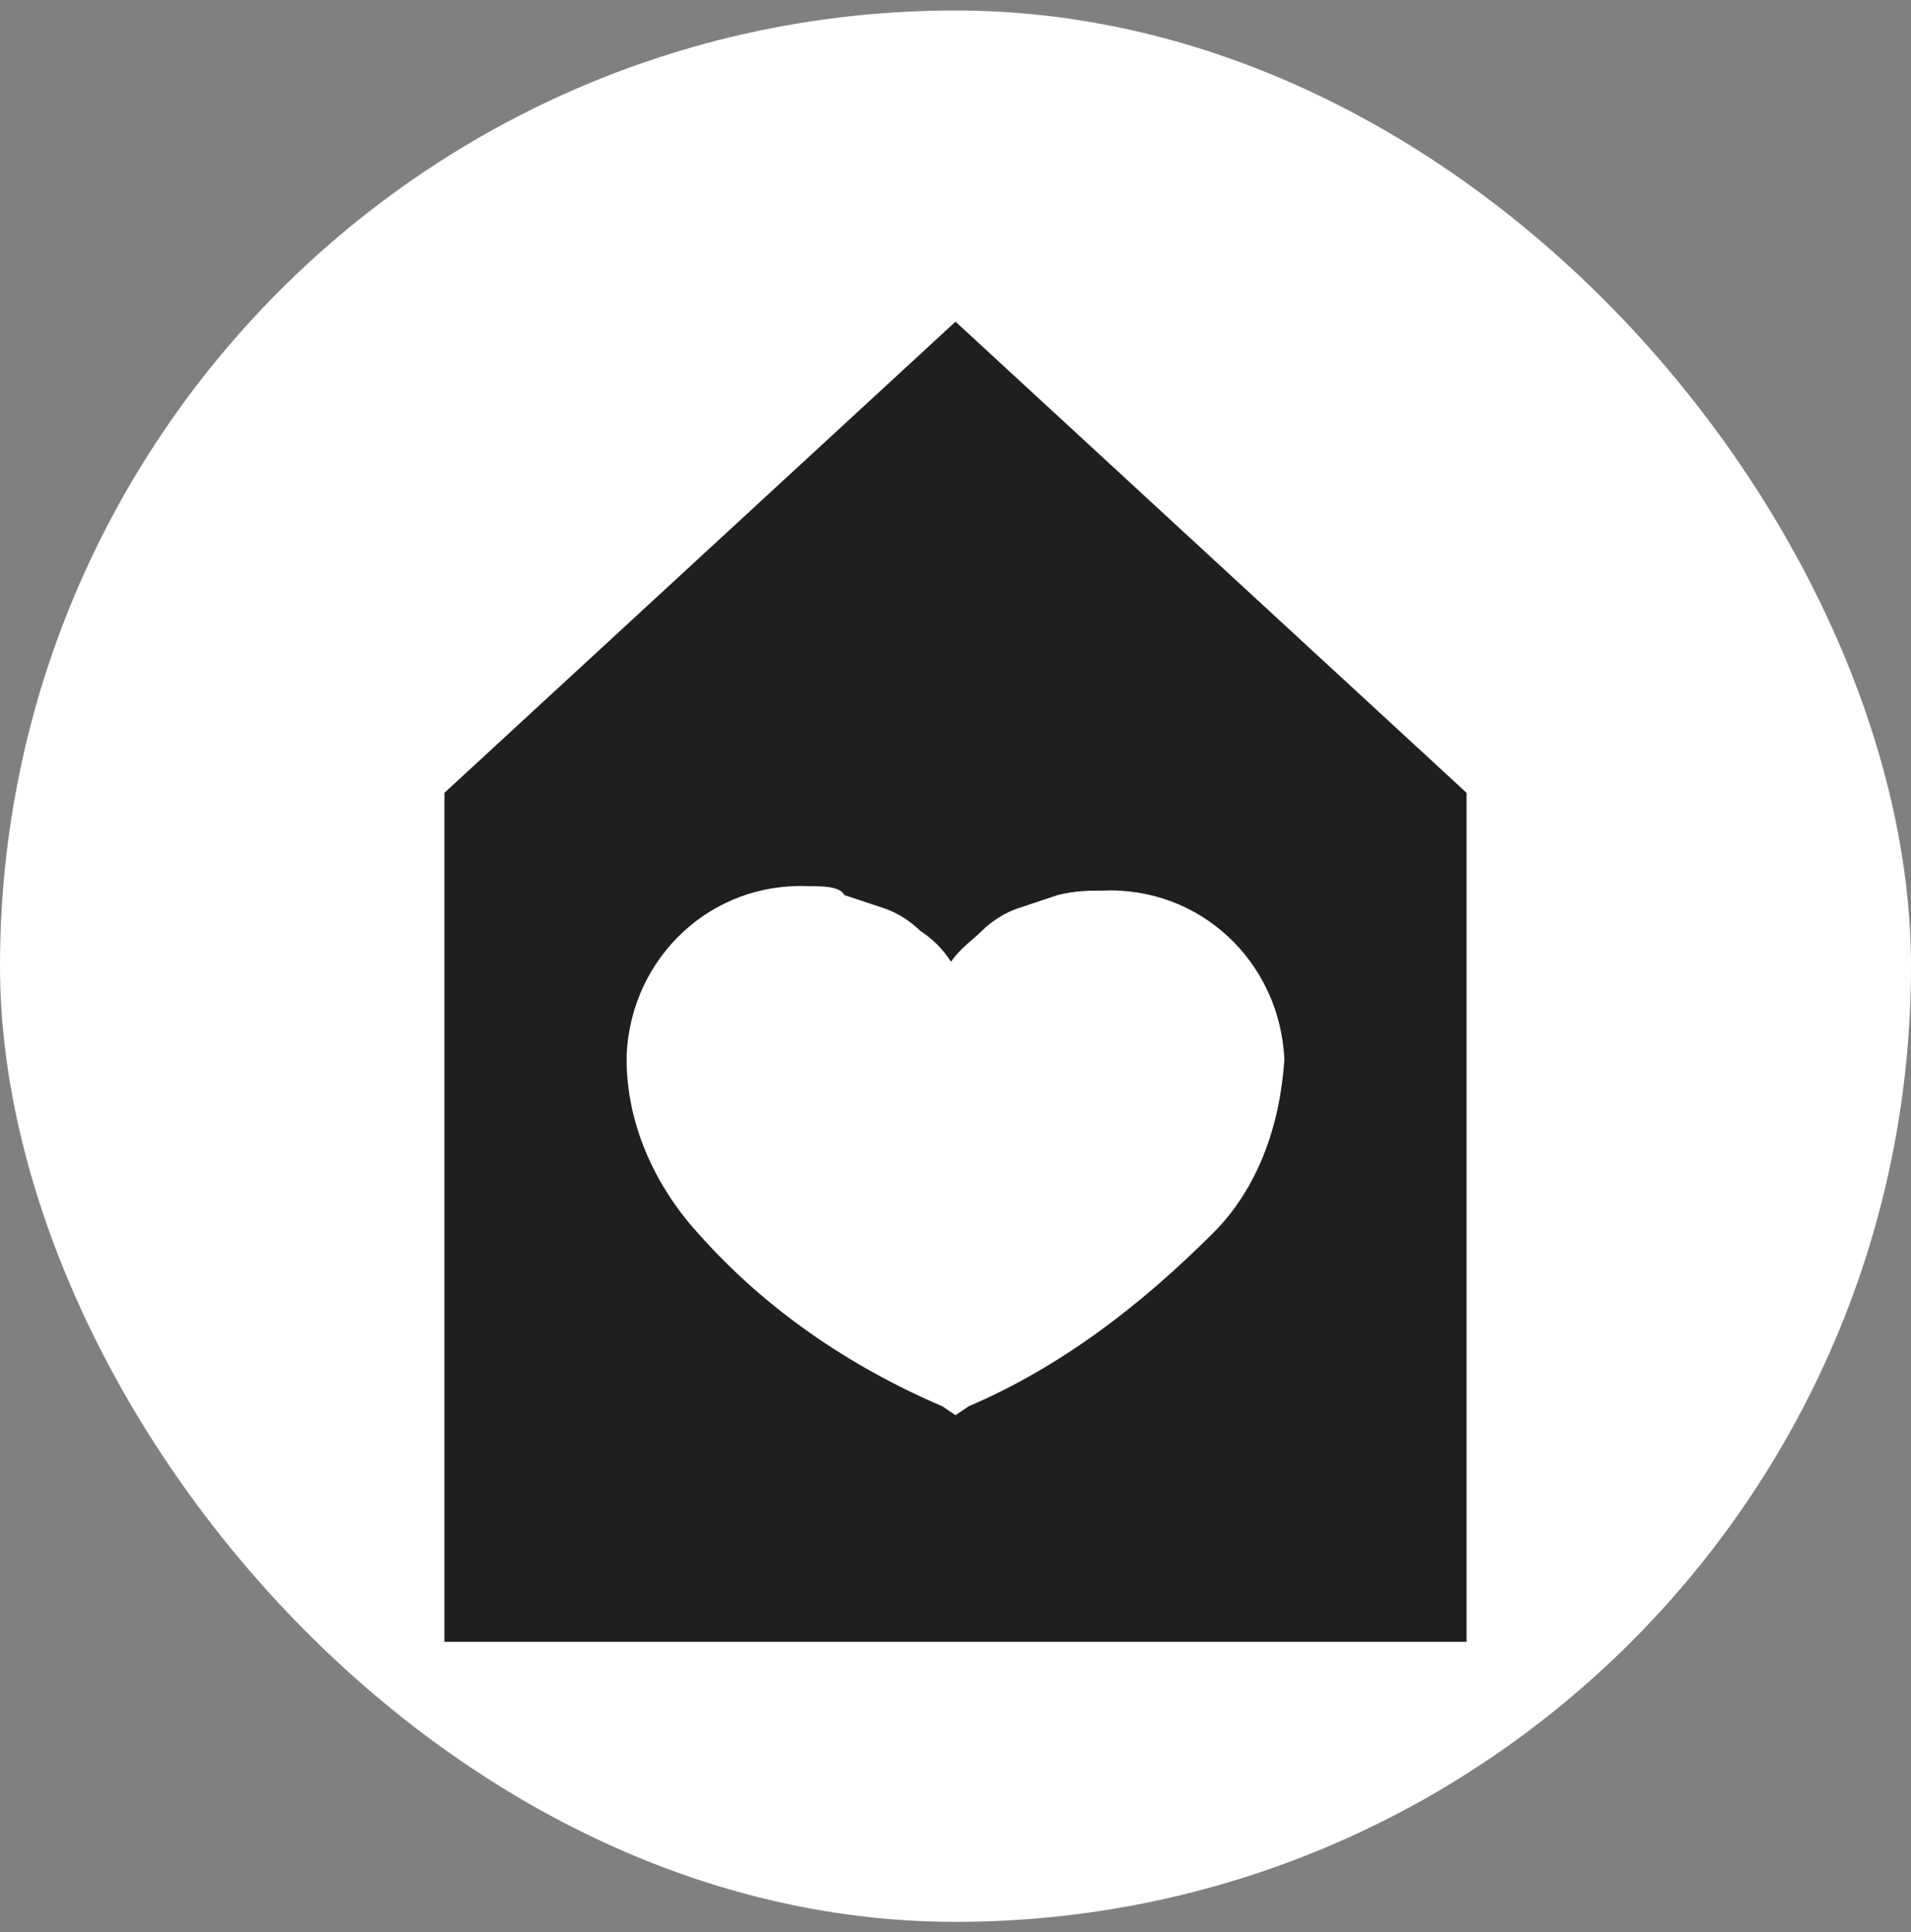
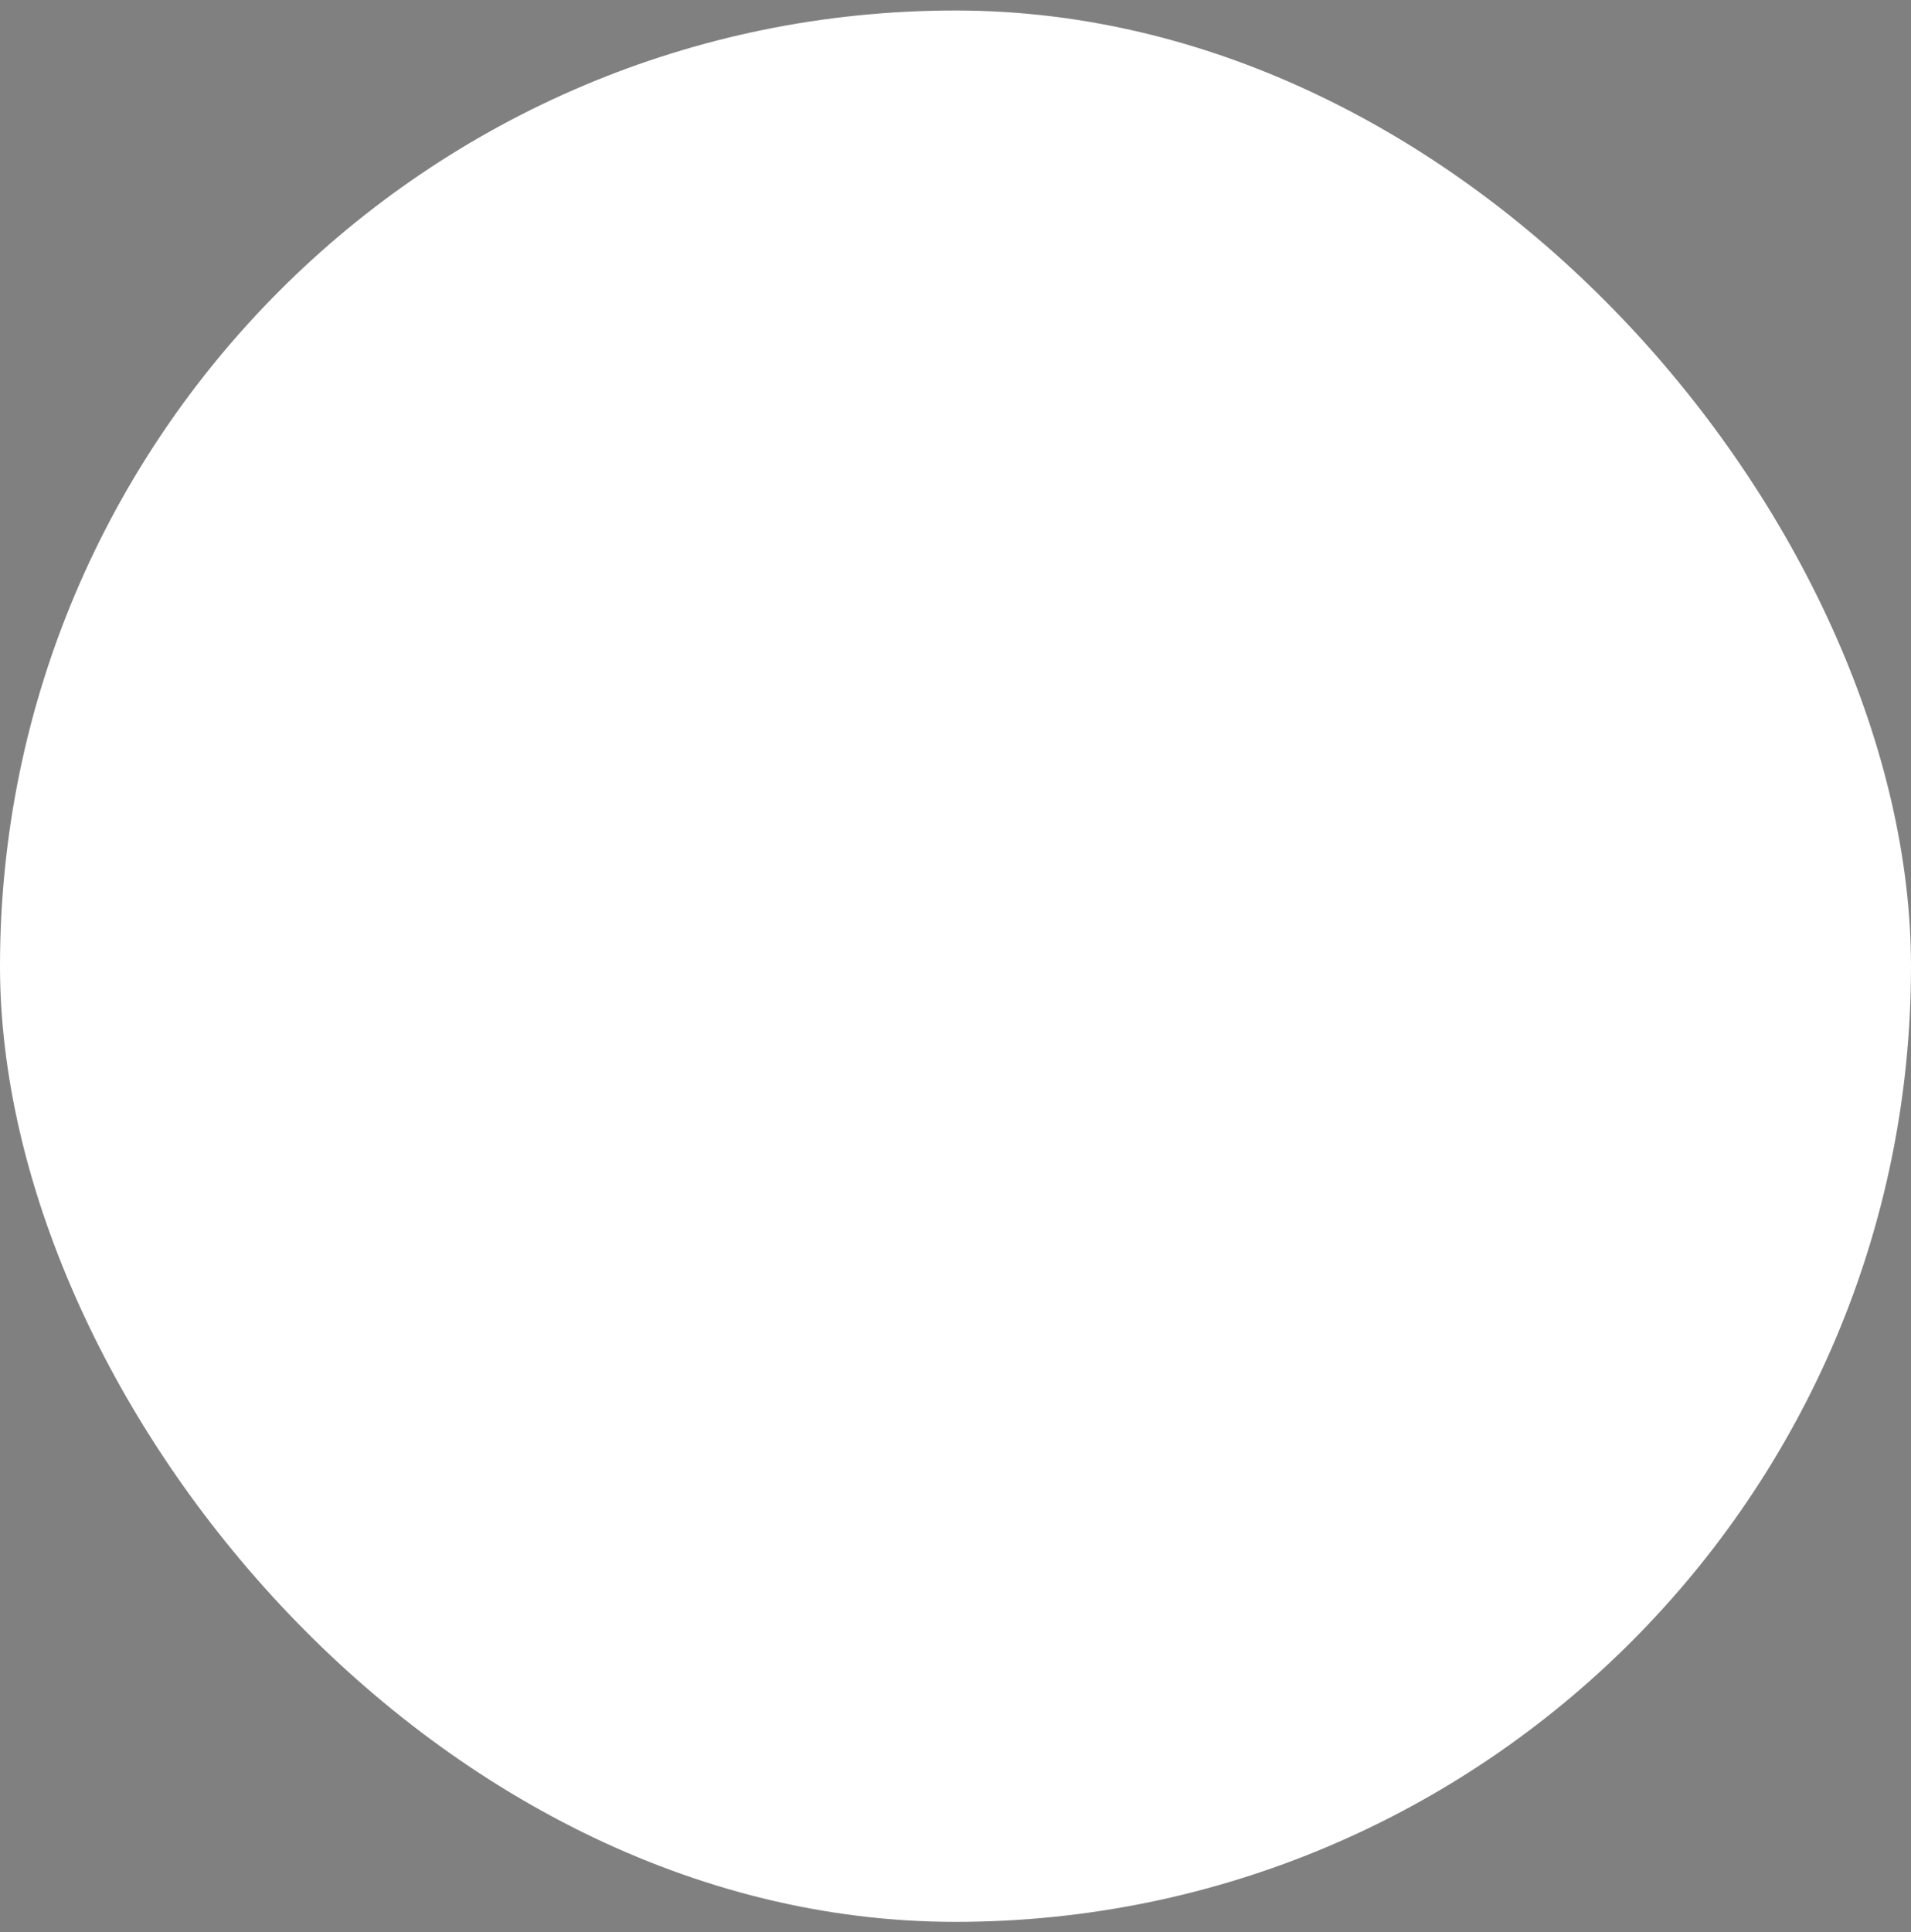
<svg xmlns="http://www.w3.org/2000/svg" width="91" height="92" viewBox="0 0 91 92" fill="none">
  <rect x="0" y="0" width="91" height="92" fill="#808080" stroke="none" />
  <rect y="0.5" width="91" height="91" rx="45.5" fill="white" />
  <g clip-path="url(#clip0_250_6895)">
-     <path d="M70.048 78.168H21.163V37.747L45.5 15.315L69.837 37.747V78.168H70.048ZM38.517 42.191C33.861 41.98 30.05 45.577 29.839 50.233C29.839 50.233 29.839 50.233 29.839 50.445C29.839 53.408 31.11 56.37 33.226 58.698C36.401 62.296 40.421 65.047 44.866 66.951L45.5 67.375L46.135 66.951C50.579 65.047 54.388 62.084 57.774 58.698C59.89 56.582 60.95 53.619 61.161 50.445C60.95 45.789 57.139 42.191 52.483 42.403C51.849 42.403 51.214 42.403 50.367 42.614C49.732 42.826 49.099 43.038 48.464 43.249C47.829 43.461 47.192 43.884 46.769 44.307C46.346 44.731 45.712 45.154 45.289 45.789C44.866 45.154 44.442 44.731 43.807 44.307C43.384 43.884 42.75 43.461 42.115 43.249C41.48 43.038 40.844 42.826 40.209 42.614C39.998 42.191 39.152 42.191 38.517 42.191Z" fill="#1F1F1F" />
-   </g>
+     </g>
  <defs>
    <clipPath id="clip0_250_6895">
      <rect width="48.885" height="62.853" fill="white" transform="translate(21.163 15.315)" />
    </clipPath>
  </defs>
</svg>